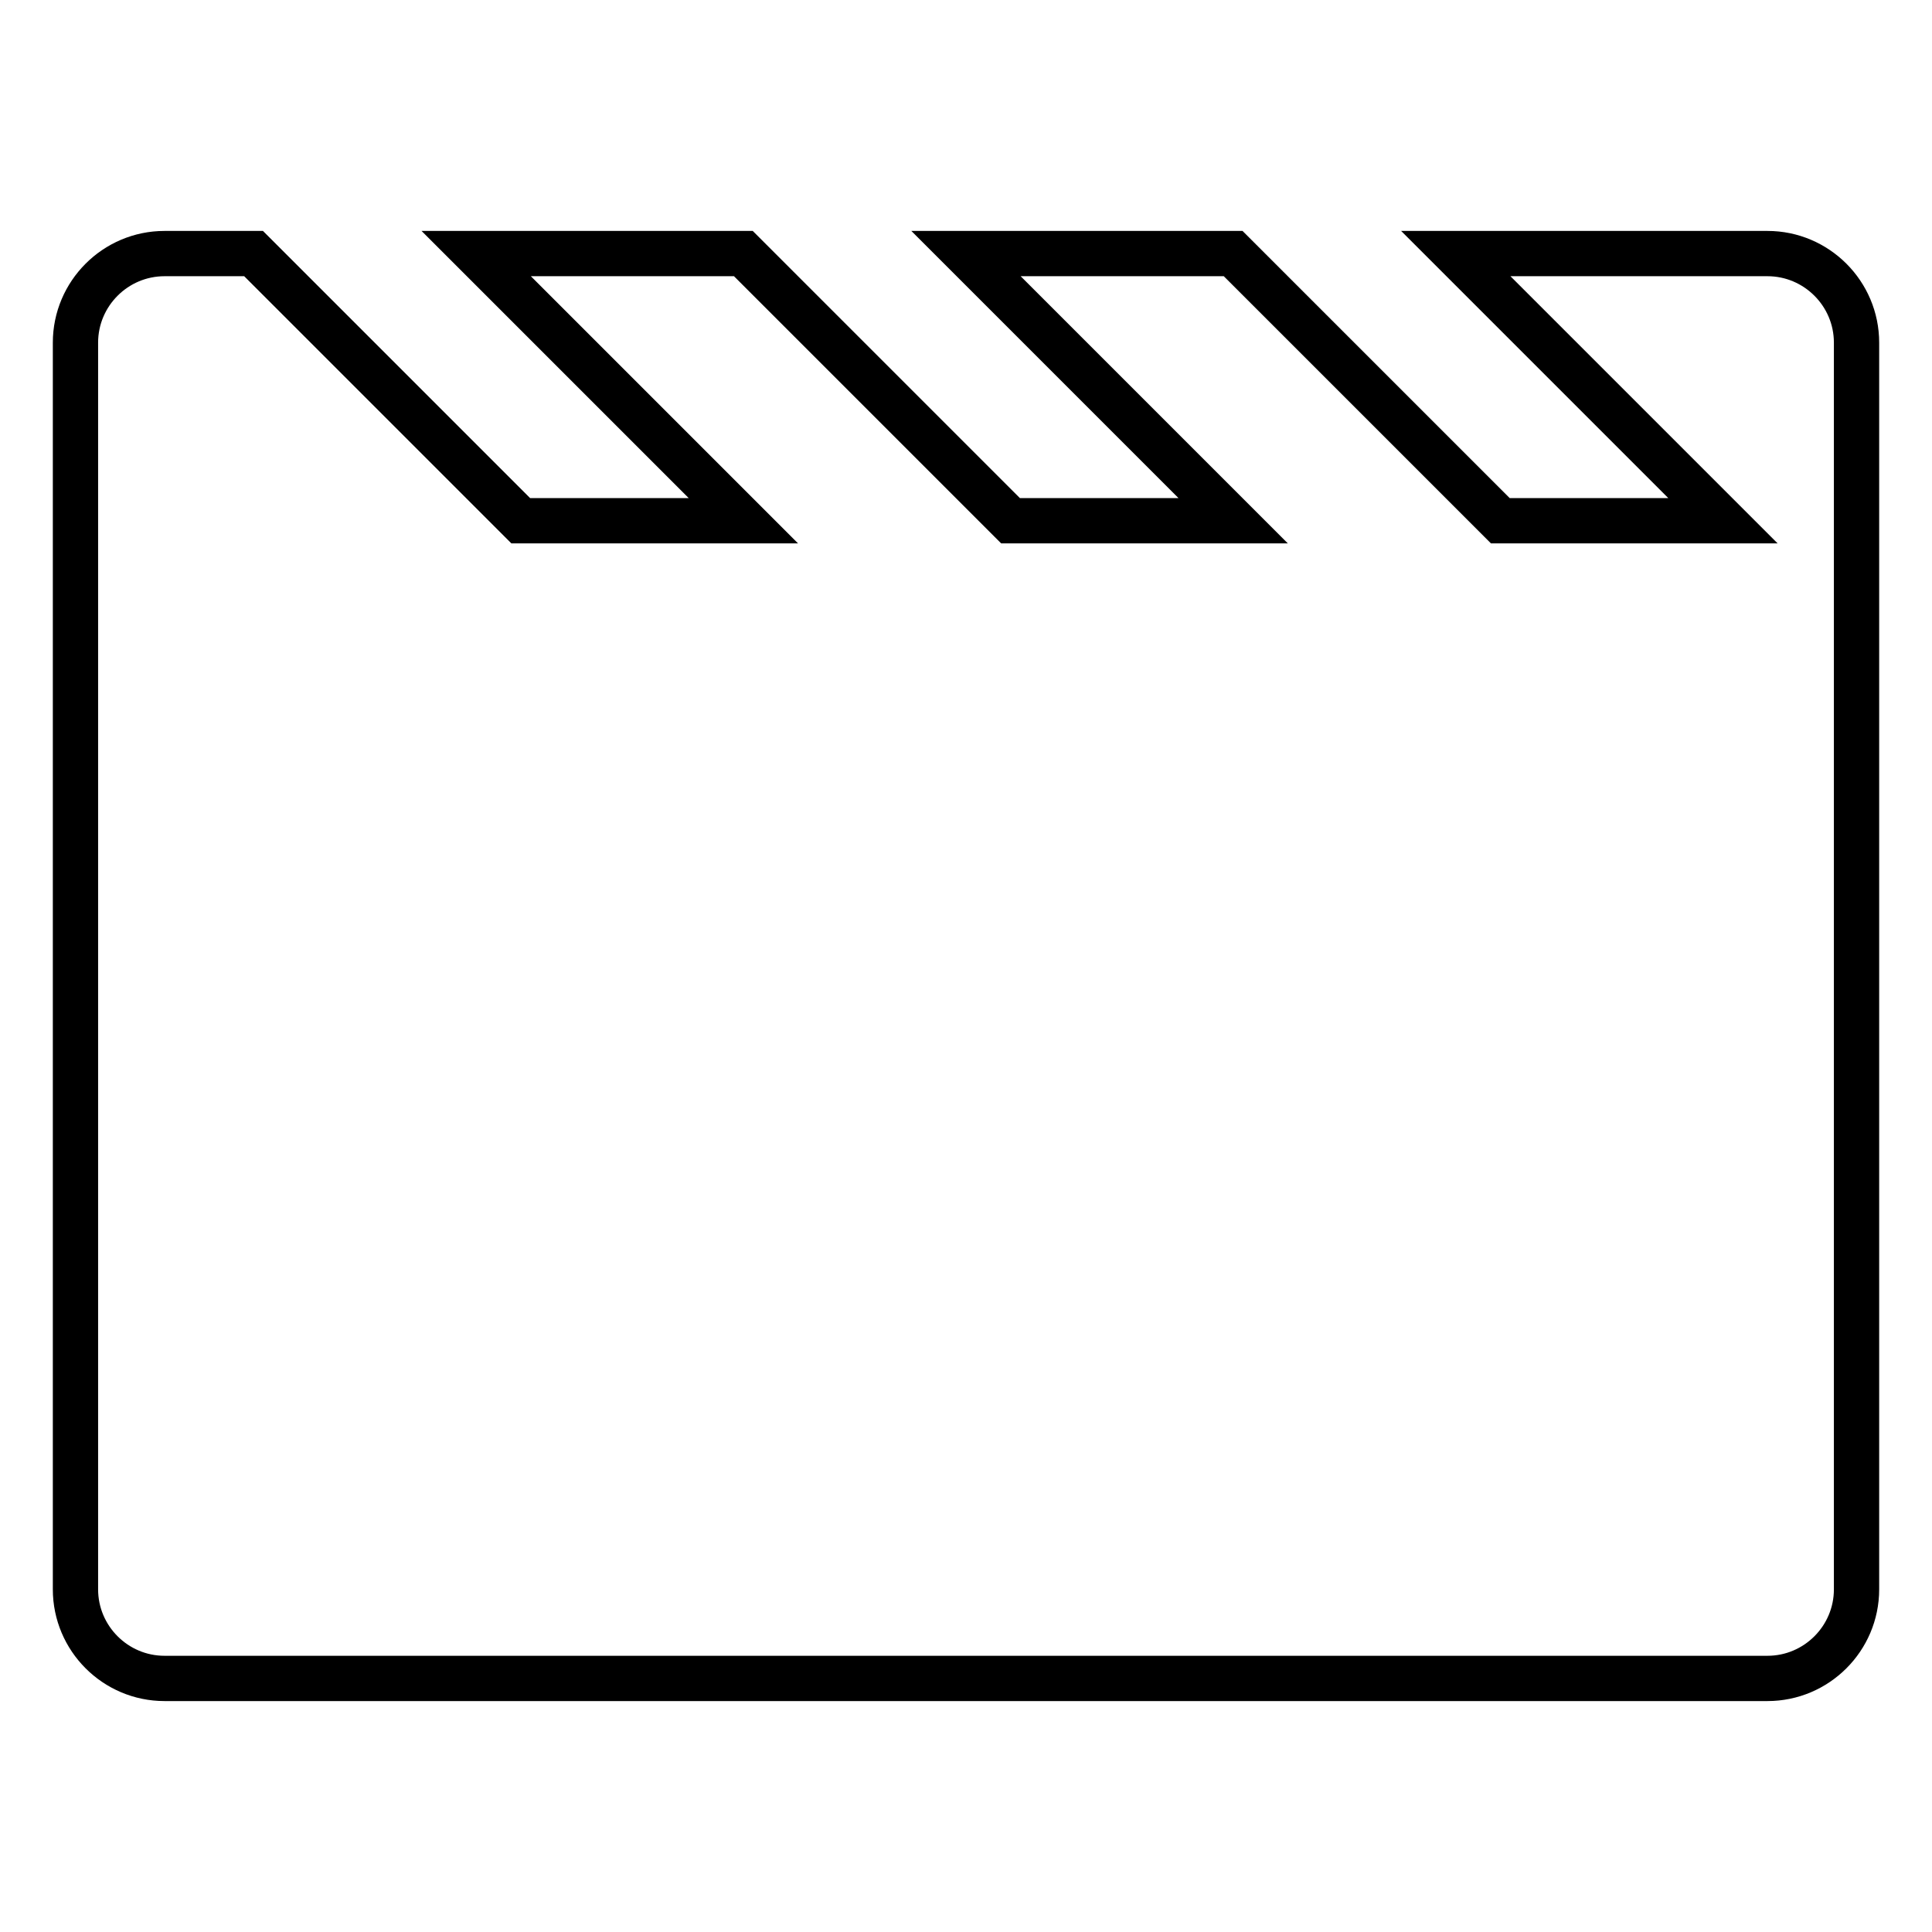
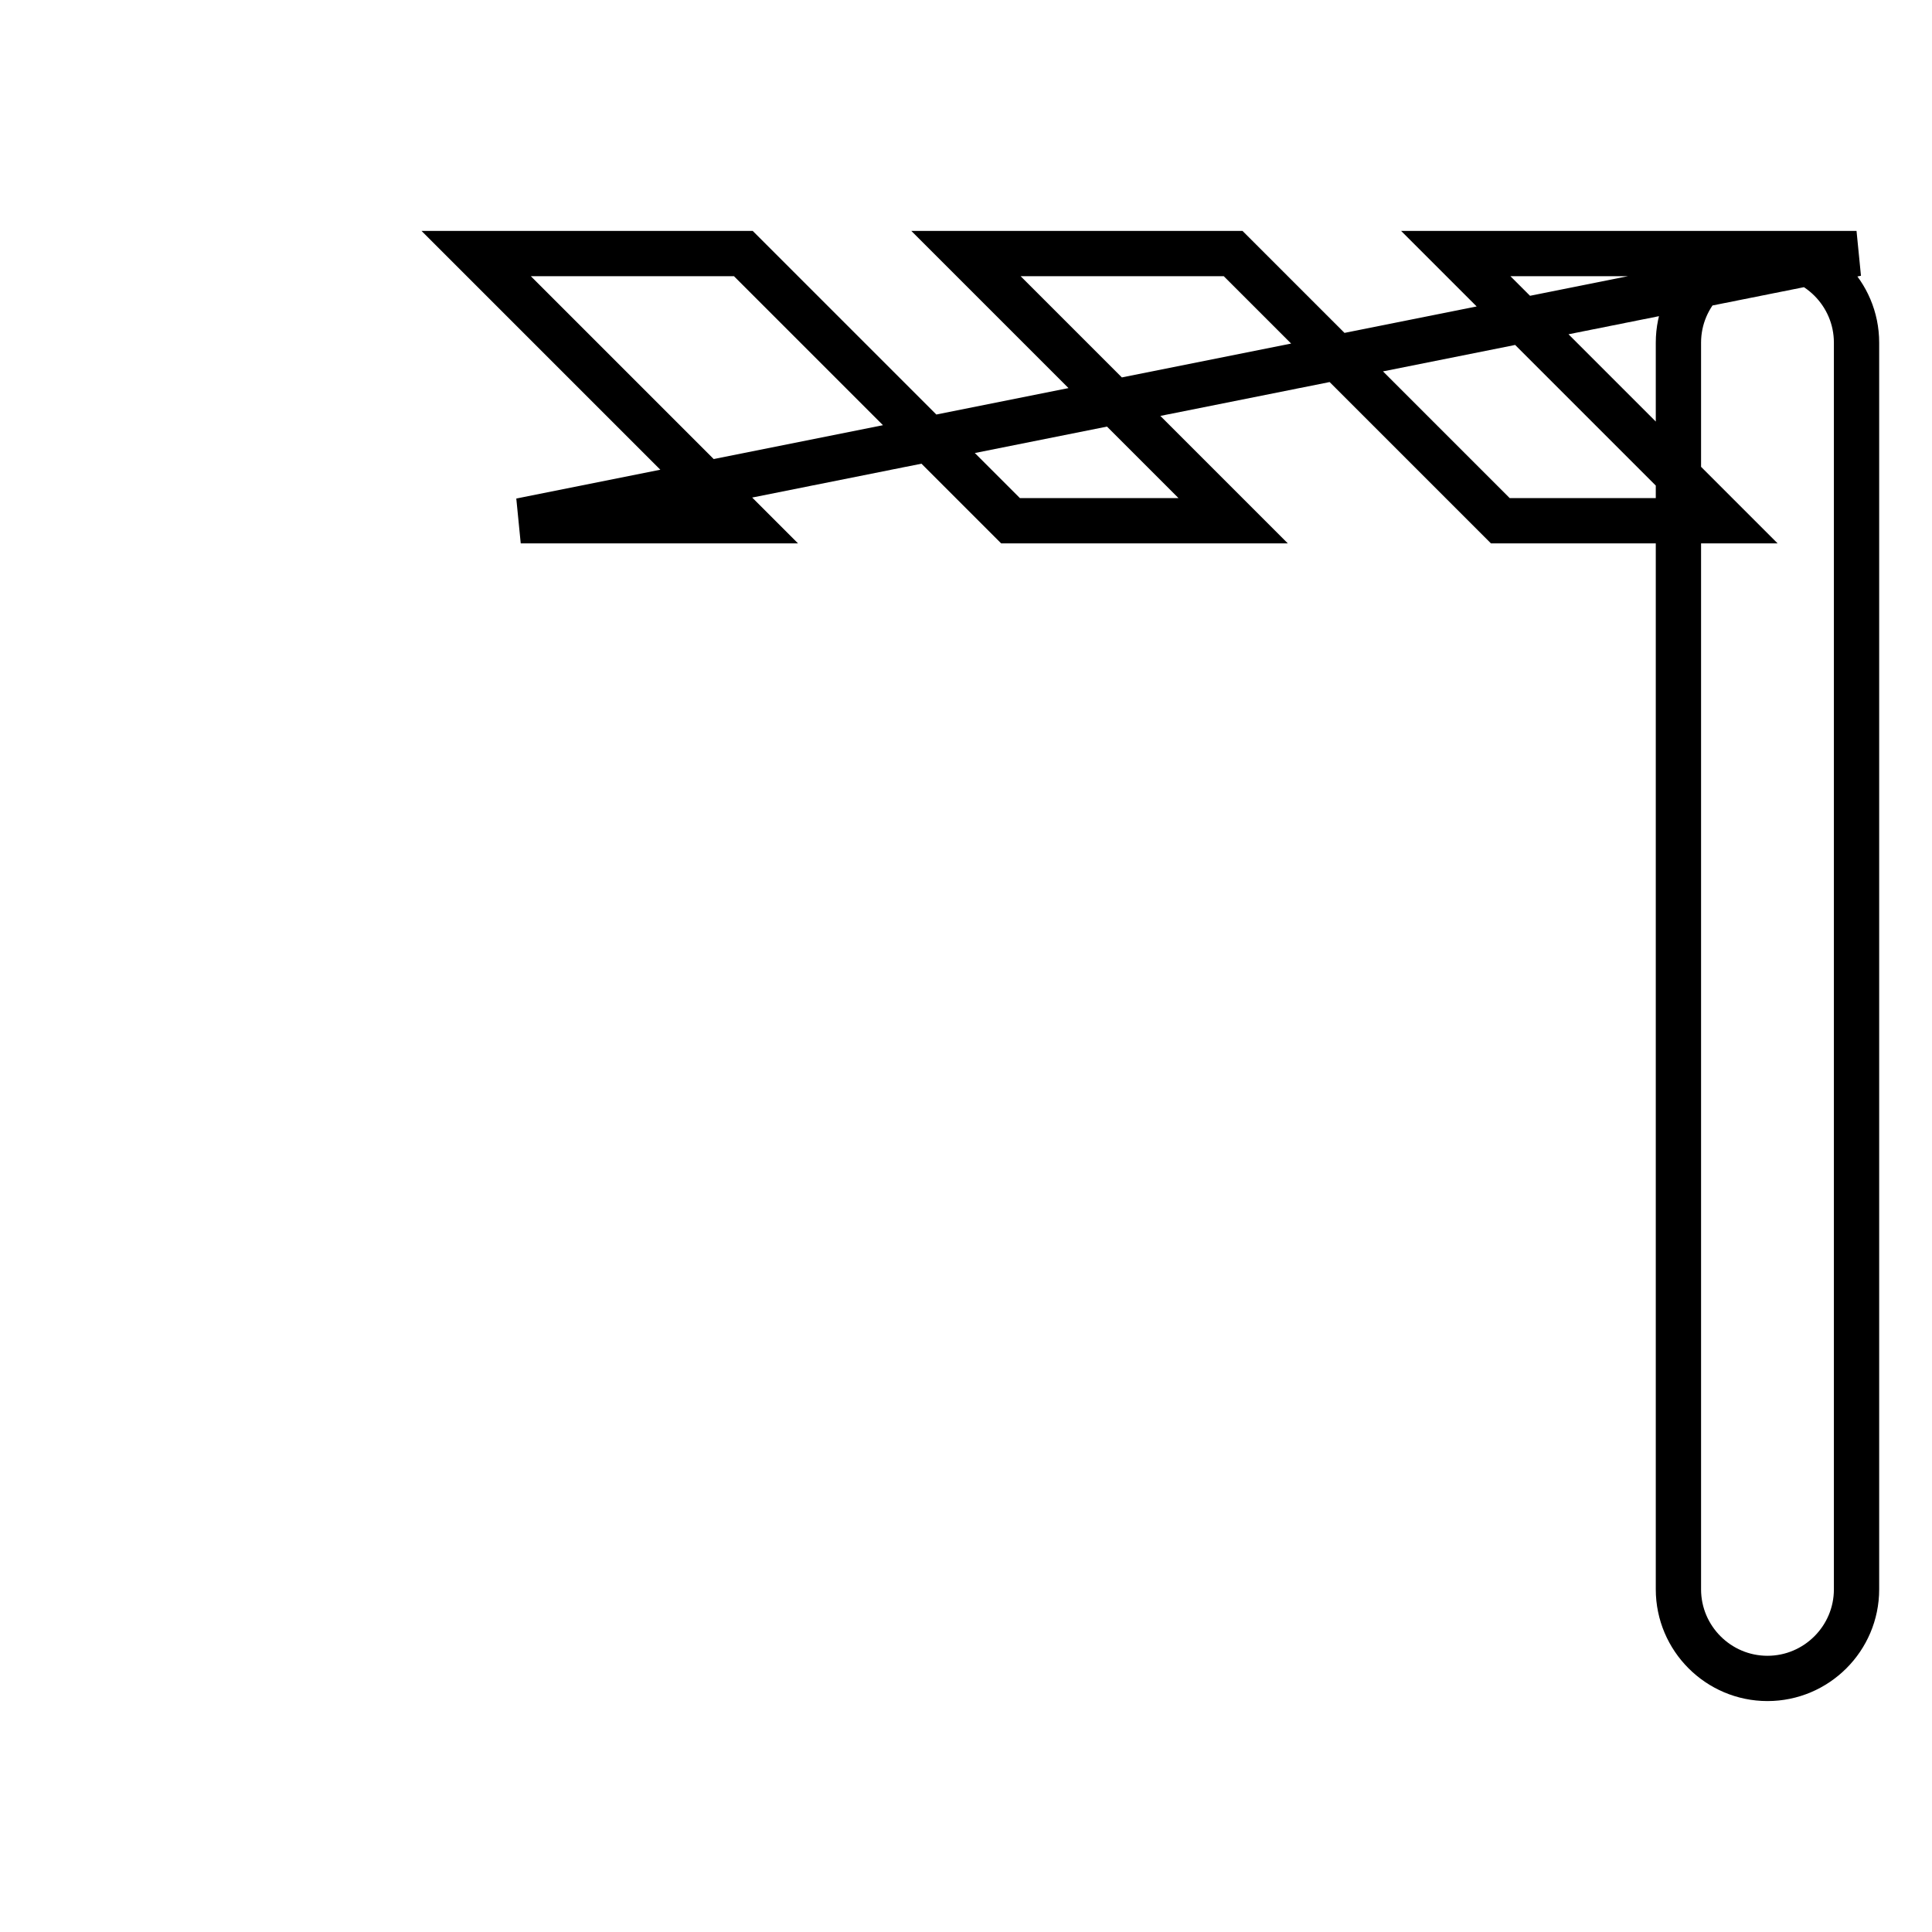
<svg xmlns="http://www.w3.org/2000/svg" version="1.1" x="0px" y="0px" viewBox="0 0 256 256" enable-background="new 0 0 256 256" xml:space="preserve">
  <g>
-     <path stroke-width="6" fill-opacity="0" stroke="#000000" d="M246,45.4v165.2c0,6.5-5.3,11.8-11.8,11.8H21.8c-6.5,0-11.8-5.3-11.8-11.8V45.4c0-6.5,5.3-11.8,11.8-11.8 h11.8L69,69h29.5L63.1,33.6h35.4L133.9,69h29.5L128,33.6h35.4L198.8,69h29.5l-35.4-35.4h41.3C240.7,33.6,246,38.9,246,45.4z" />
+     <path stroke-width="6" fill-opacity="0" stroke="#000000" d="M246,45.4v165.2c0,6.5-5.3,11.8-11.8,11.8c-6.5,0-11.8-5.3-11.8-11.8V45.4c0-6.5,5.3-11.8,11.8-11.8 h11.8L69,69h29.5L63.1,33.6h35.4L133.9,69h29.5L128,33.6h35.4L198.8,69h29.5l-35.4-35.4h41.3C240.7,33.6,246,38.9,246,45.4z" />
  </g>
</svg>